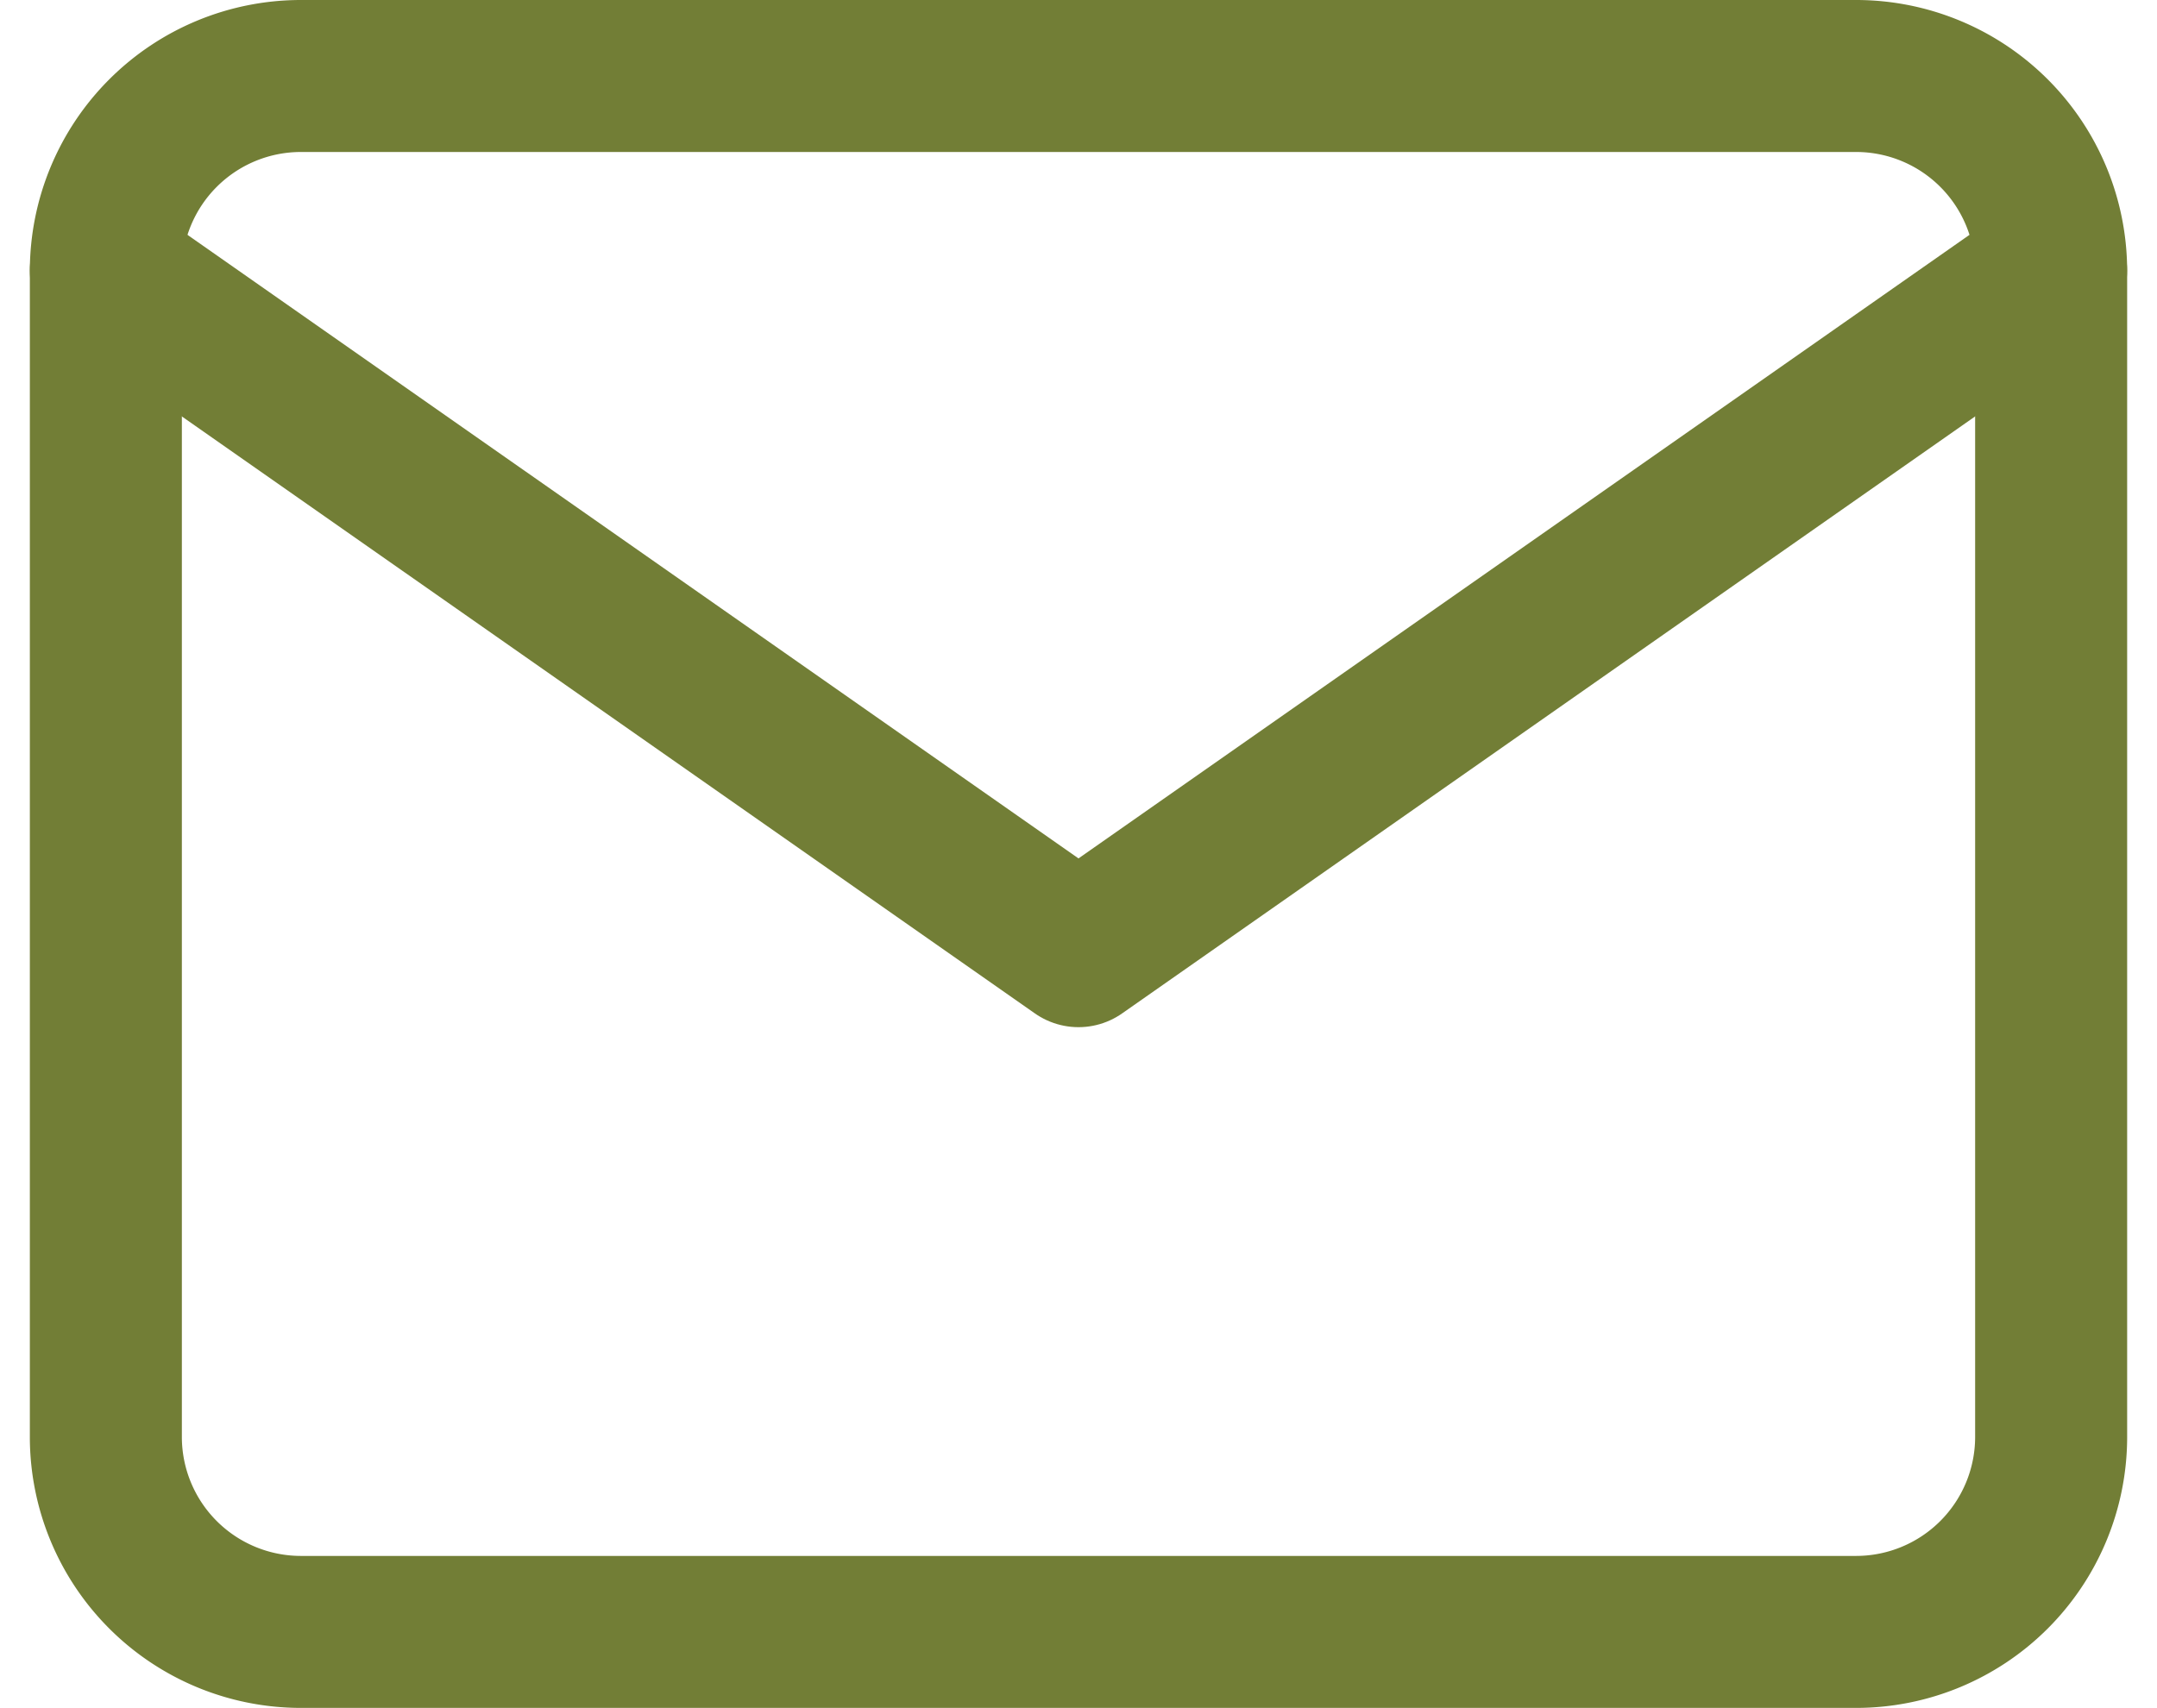
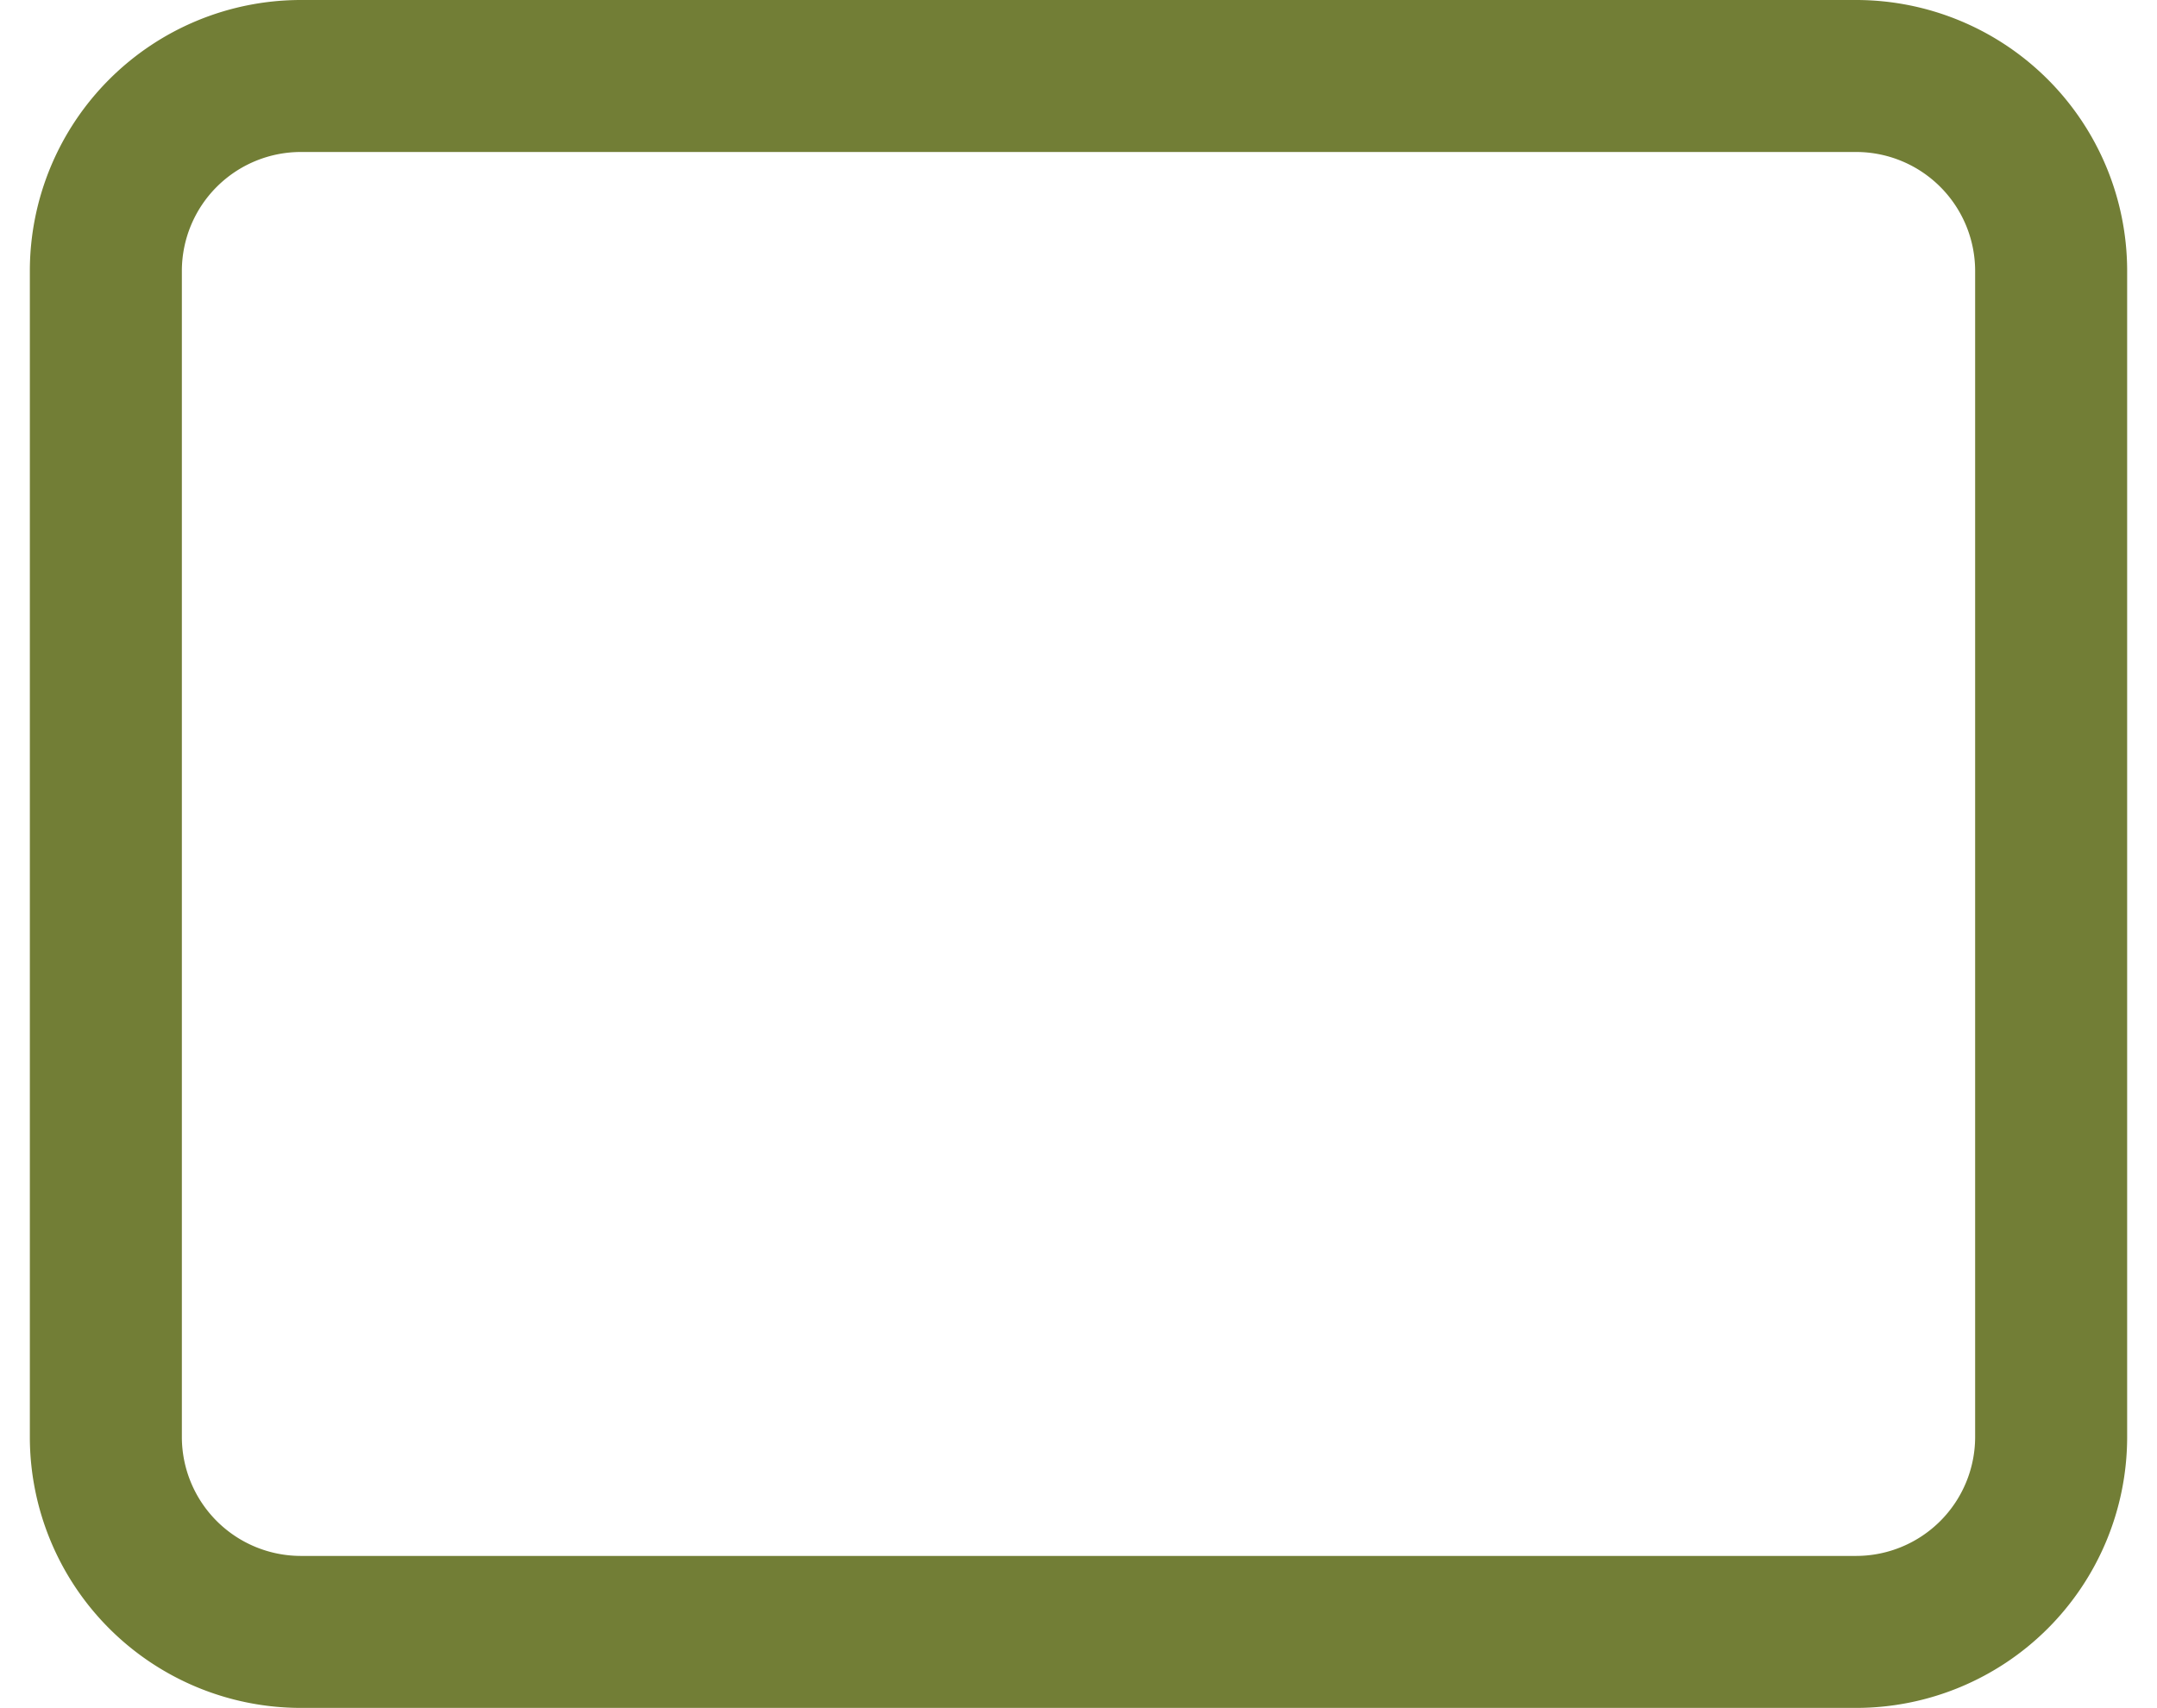
<svg xmlns="http://www.w3.org/2000/svg" width="42.568" height="33.711" viewBox="0 0 42.568 33.711">
  <g id="Icon_feather-mail" data-name="Icon feather-mail" transform="translate(2.089 1.5)">
    <path id="Path_1444" data-name="Path 1444" d="M6.839,6H37.551a3.85,3.85,0,0,1,3.839,3.839V32.873a3.85,3.85,0,0,1-3.839,3.839H6.839A3.85,3.85,0,0,1,3,32.873V9.839A3.85,3.85,0,0,1,6.839,6Z" transform="translate(-3 -6)" fill="none" stroke="#727e36" stroke-linecap="round" stroke-linejoin="round" stroke-width="3" />
-     <path id="Path_1445" data-name="Path 1445" d="M41.389,9,22.195,22.436,3,9" transform="translate(-3 -5.161)" fill="none" stroke="#727e36" stroke-linecap="round" stroke-linejoin="round" stroke-width="3" />
  </g>
</svg>